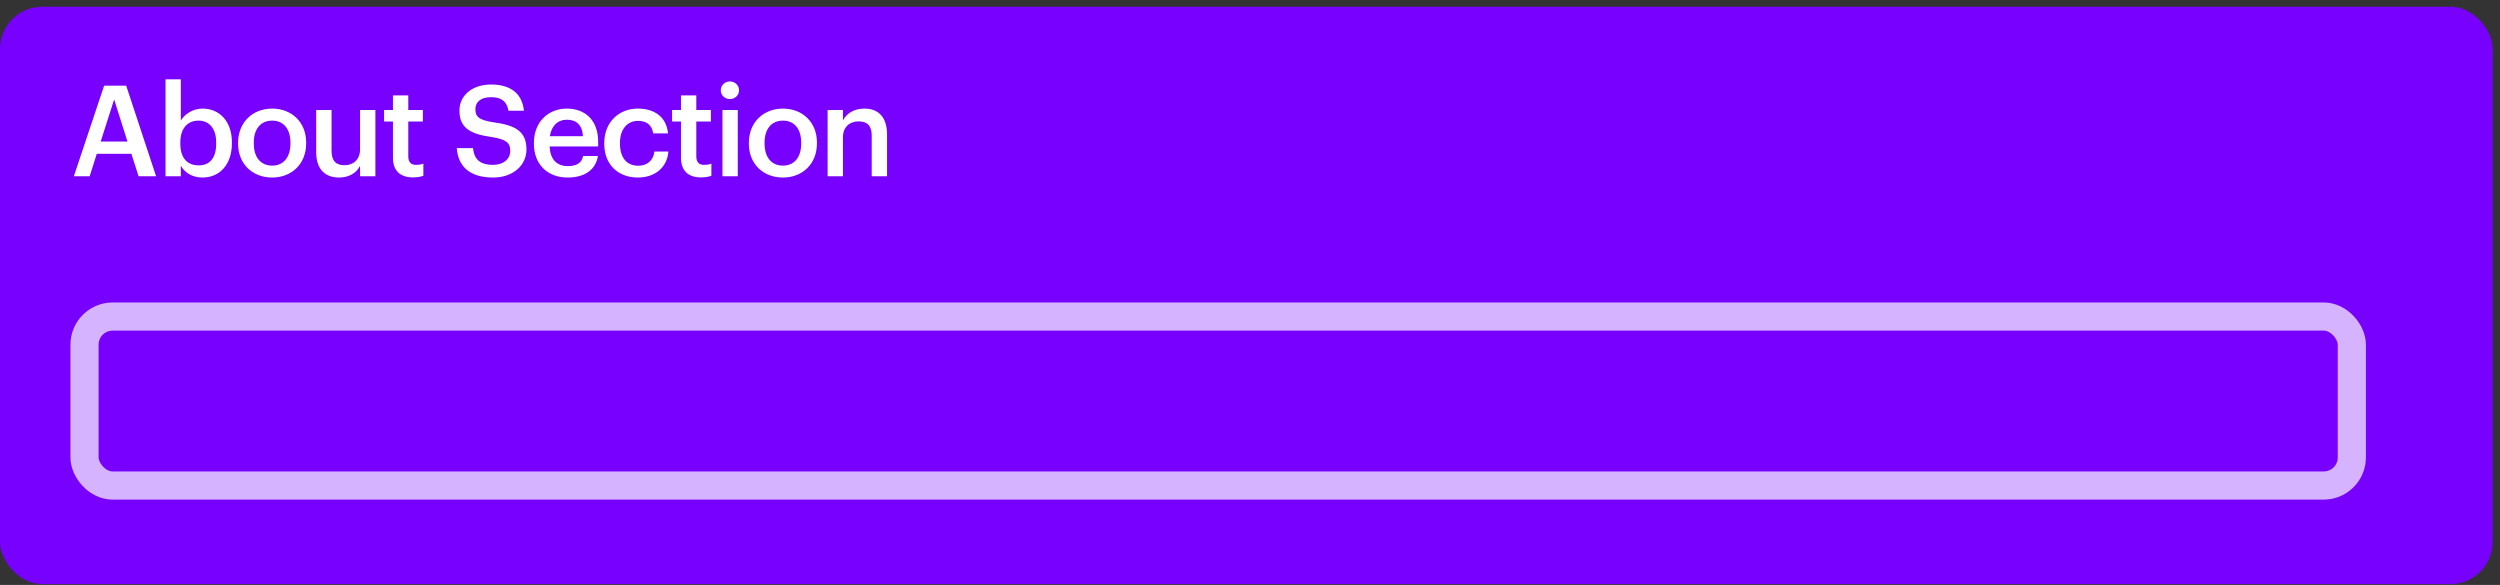
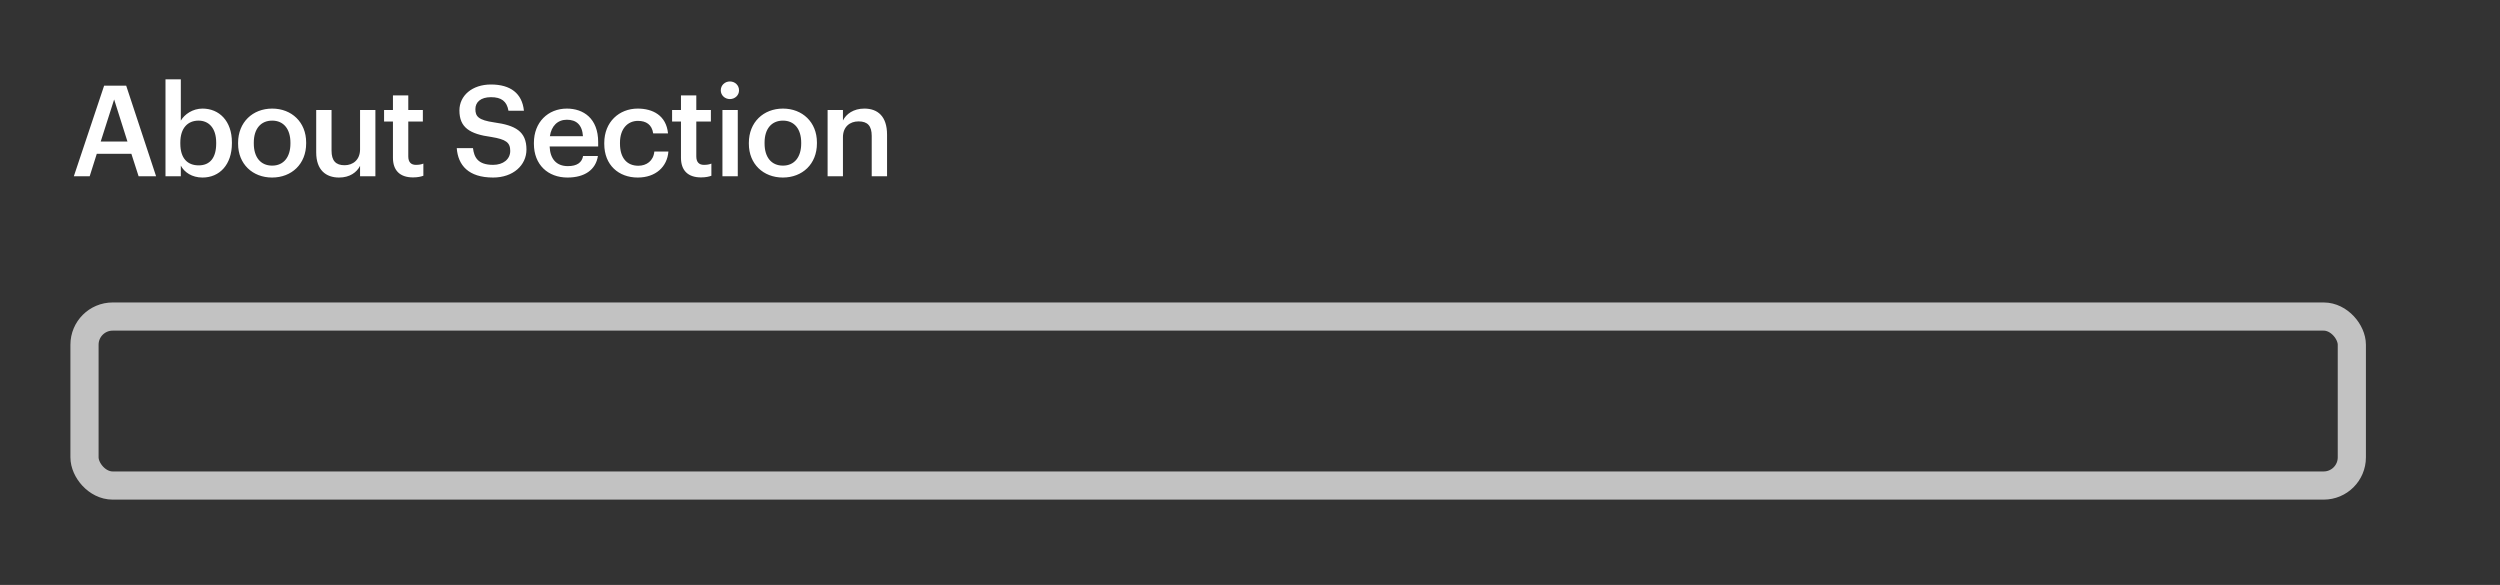
<svg xmlns="http://www.w3.org/2000/svg" width="265" height="62" viewBox="0 0 265 62" fill="none">
  <rect x="0" y="0" width="265" height="62" fill="#333333" stroke="none" />
-   <rect y="0.713" width="264.221" height="61.204" rx="4.478" fill="#7700FE" />
  <path d="M7.827 18.684H9.506L10.258 16.306H13.926L14.692 18.684H16.546L13.375 9.078H11.038L7.827 18.684ZM12.099 10.543L13.51 15.003H10.675L12.099 10.543ZM21.465 18.819C23.279 18.819 24.582 17.448 24.582 15.191V15.084C24.582 12.813 23.225 11.51 21.465 11.51C20.43 11.51 19.557 12.114 19.167 12.786V8.406H17.542V18.684H19.167V17.556C19.544 18.268 20.35 18.819 21.465 18.819ZM21.062 17.529C19.88 17.529 19.114 16.79 19.114 15.218V15.11C19.114 13.552 19.92 12.786 21.048 12.786C22.11 12.786 22.916 13.552 22.916 15.11V15.218C22.916 16.723 22.258 17.529 21.062 17.529ZM28.852 17.556C27.616 17.556 26.903 16.655 26.903 15.218V15.11C26.903 13.659 27.642 12.786 28.852 12.786C30.061 12.786 30.786 13.673 30.786 15.124V15.218C30.786 16.655 30.061 17.556 28.852 17.556ZM28.838 18.819C30.907 18.819 32.452 17.394 32.452 15.204V15.097C32.452 12.947 30.907 11.51 28.852 11.51C26.782 11.51 25.238 12.961 25.238 15.137V15.245C25.238 17.381 26.769 18.819 28.838 18.819ZM35.936 18.819C37.078 18.819 37.817 18.268 38.166 17.582V18.684H39.792V11.658H38.166V15.836C38.166 16.951 37.401 17.515 36.527 17.515C35.587 17.515 35.144 17.032 35.144 15.97V11.658H33.518V16.158C33.518 18.026 34.552 18.819 35.936 18.819ZM43.775 18.805C44.272 18.805 44.621 18.724 44.877 18.63V17.341C44.648 17.435 44.407 17.475 44.084 17.475C43.574 17.475 43.278 17.193 43.278 16.575V12.88H44.823V11.658H43.278V10.113H41.652V11.658H40.712V12.88H41.652V16.723C41.652 18.053 42.378 18.805 43.775 18.805ZM52.272 18.819C54.394 18.819 55.805 17.515 55.805 15.849C55.805 13.928 54.636 13.283 52.379 12.974C50.713 12.732 50.391 12.343 50.391 11.564C50.391 10.825 50.955 10.301 52.043 10.301C53.145 10.301 53.723 10.731 53.897 11.738H55.536C55.348 9.898 54.112 8.957 52.043 8.957C50.041 8.957 48.698 10.139 48.698 11.711C48.698 13.512 49.786 14.21 52.084 14.519C53.642 14.774 54.085 15.11 54.085 15.997C54.085 16.884 53.333 17.475 52.272 17.475C50.646 17.475 50.256 16.669 50.136 15.701H48.416C48.55 17.515 49.652 18.819 52.272 18.819ZM60.155 18.819C61.955 18.819 63.151 18.012 63.379 16.535H61.807C61.686 17.22 61.176 17.609 60.195 17.609C58.986 17.609 58.314 16.857 58.261 15.527H63.406V15.057C63.406 12.544 61.834 11.51 60.088 11.51C58.086 11.51 56.594 12.961 56.594 15.137V15.245C56.594 17.462 58.086 18.819 60.155 18.819ZM58.287 14.439C58.449 13.35 59.107 12.692 60.088 12.692C61.095 12.692 61.713 13.229 61.794 14.439H58.287ZM67.599 18.819C69.507 18.819 70.729 17.677 70.85 16.064H69.359C69.265 17.058 68.526 17.569 67.666 17.569C66.47 17.569 65.718 16.763 65.718 15.231V15.124C65.718 13.673 66.511 12.813 67.626 12.813C68.486 12.813 69.104 13.203 69.238 14.143H70.81C70.622 12.209 69.157 11.51 67.599 11.51C65.637 11.51 64.052 12.921 64.052 15.151V15.258C64.052 17.502 65.584 18.819 67.599 18.819ZM74.305 18.805C74.803 18.805 75.152 18.724 75.407 18.63V17.341C75.179 17.435 74.937 17.475 74.615 17.475C74.104 17.475 73.808 17.193 73.808 16.575V12.88H75.353V11.658H73.808V10.113H72.183V11.658H71.242V12.88H72.183V16.723C72.183 18.053 72.908 18.805 74.305 18.805ZM76.578 18.684H78.204V11.658H76.578V18.684ZM77.371 10.502C77.908 10.502 78.338 10.099 78.338 9.575C78.338 9.038 77.908 8.635 77.371 8.635C76.833 8.635 76.403 9.038 76.403 9.575C76.403 10.099 76.833 10.502 77.371 10.502ZM82.993 17.556C81.757 17.556 81.045 16.655 81.045 15.218V15.11C81.045 13.659 81.784 12.786 82.993 12.786C84.202 12.786 84.927 13.673 84.927 15.124V15.218C84.927 16.655 84.202 17.556 82.993 17.556ZM82.98 18.819C85.049 18.819 86.594 17.394 86.594 15.204V15.097C86.594 12.947 85.049 11.51 82.993 11.51C80.924 11.51 79.379 12.961 79.379 15.137V15.245C79.379 17.381 80.91 18.819 82.98 18.819ZM87.726 18.684H89.352V14.546C89.352 13.431 90.091 12.867 91.005 12.867C91.972 12.867 92.402 13.35 92.402 14.412V18.684H94.027V14.264C94.027 12.329 93.033 11.51 91.623 11.51C90.467 11.51 89.688 12.088 89.352 12.773V11.658H87.726V18.684Z" fill="white" />
  <rect x="8.957" y="33.554" width="240.337" height="17.913" rx="2.986" stroke="white" stroke-opacity="0.7" stroke-width="2.986" />
</svg>